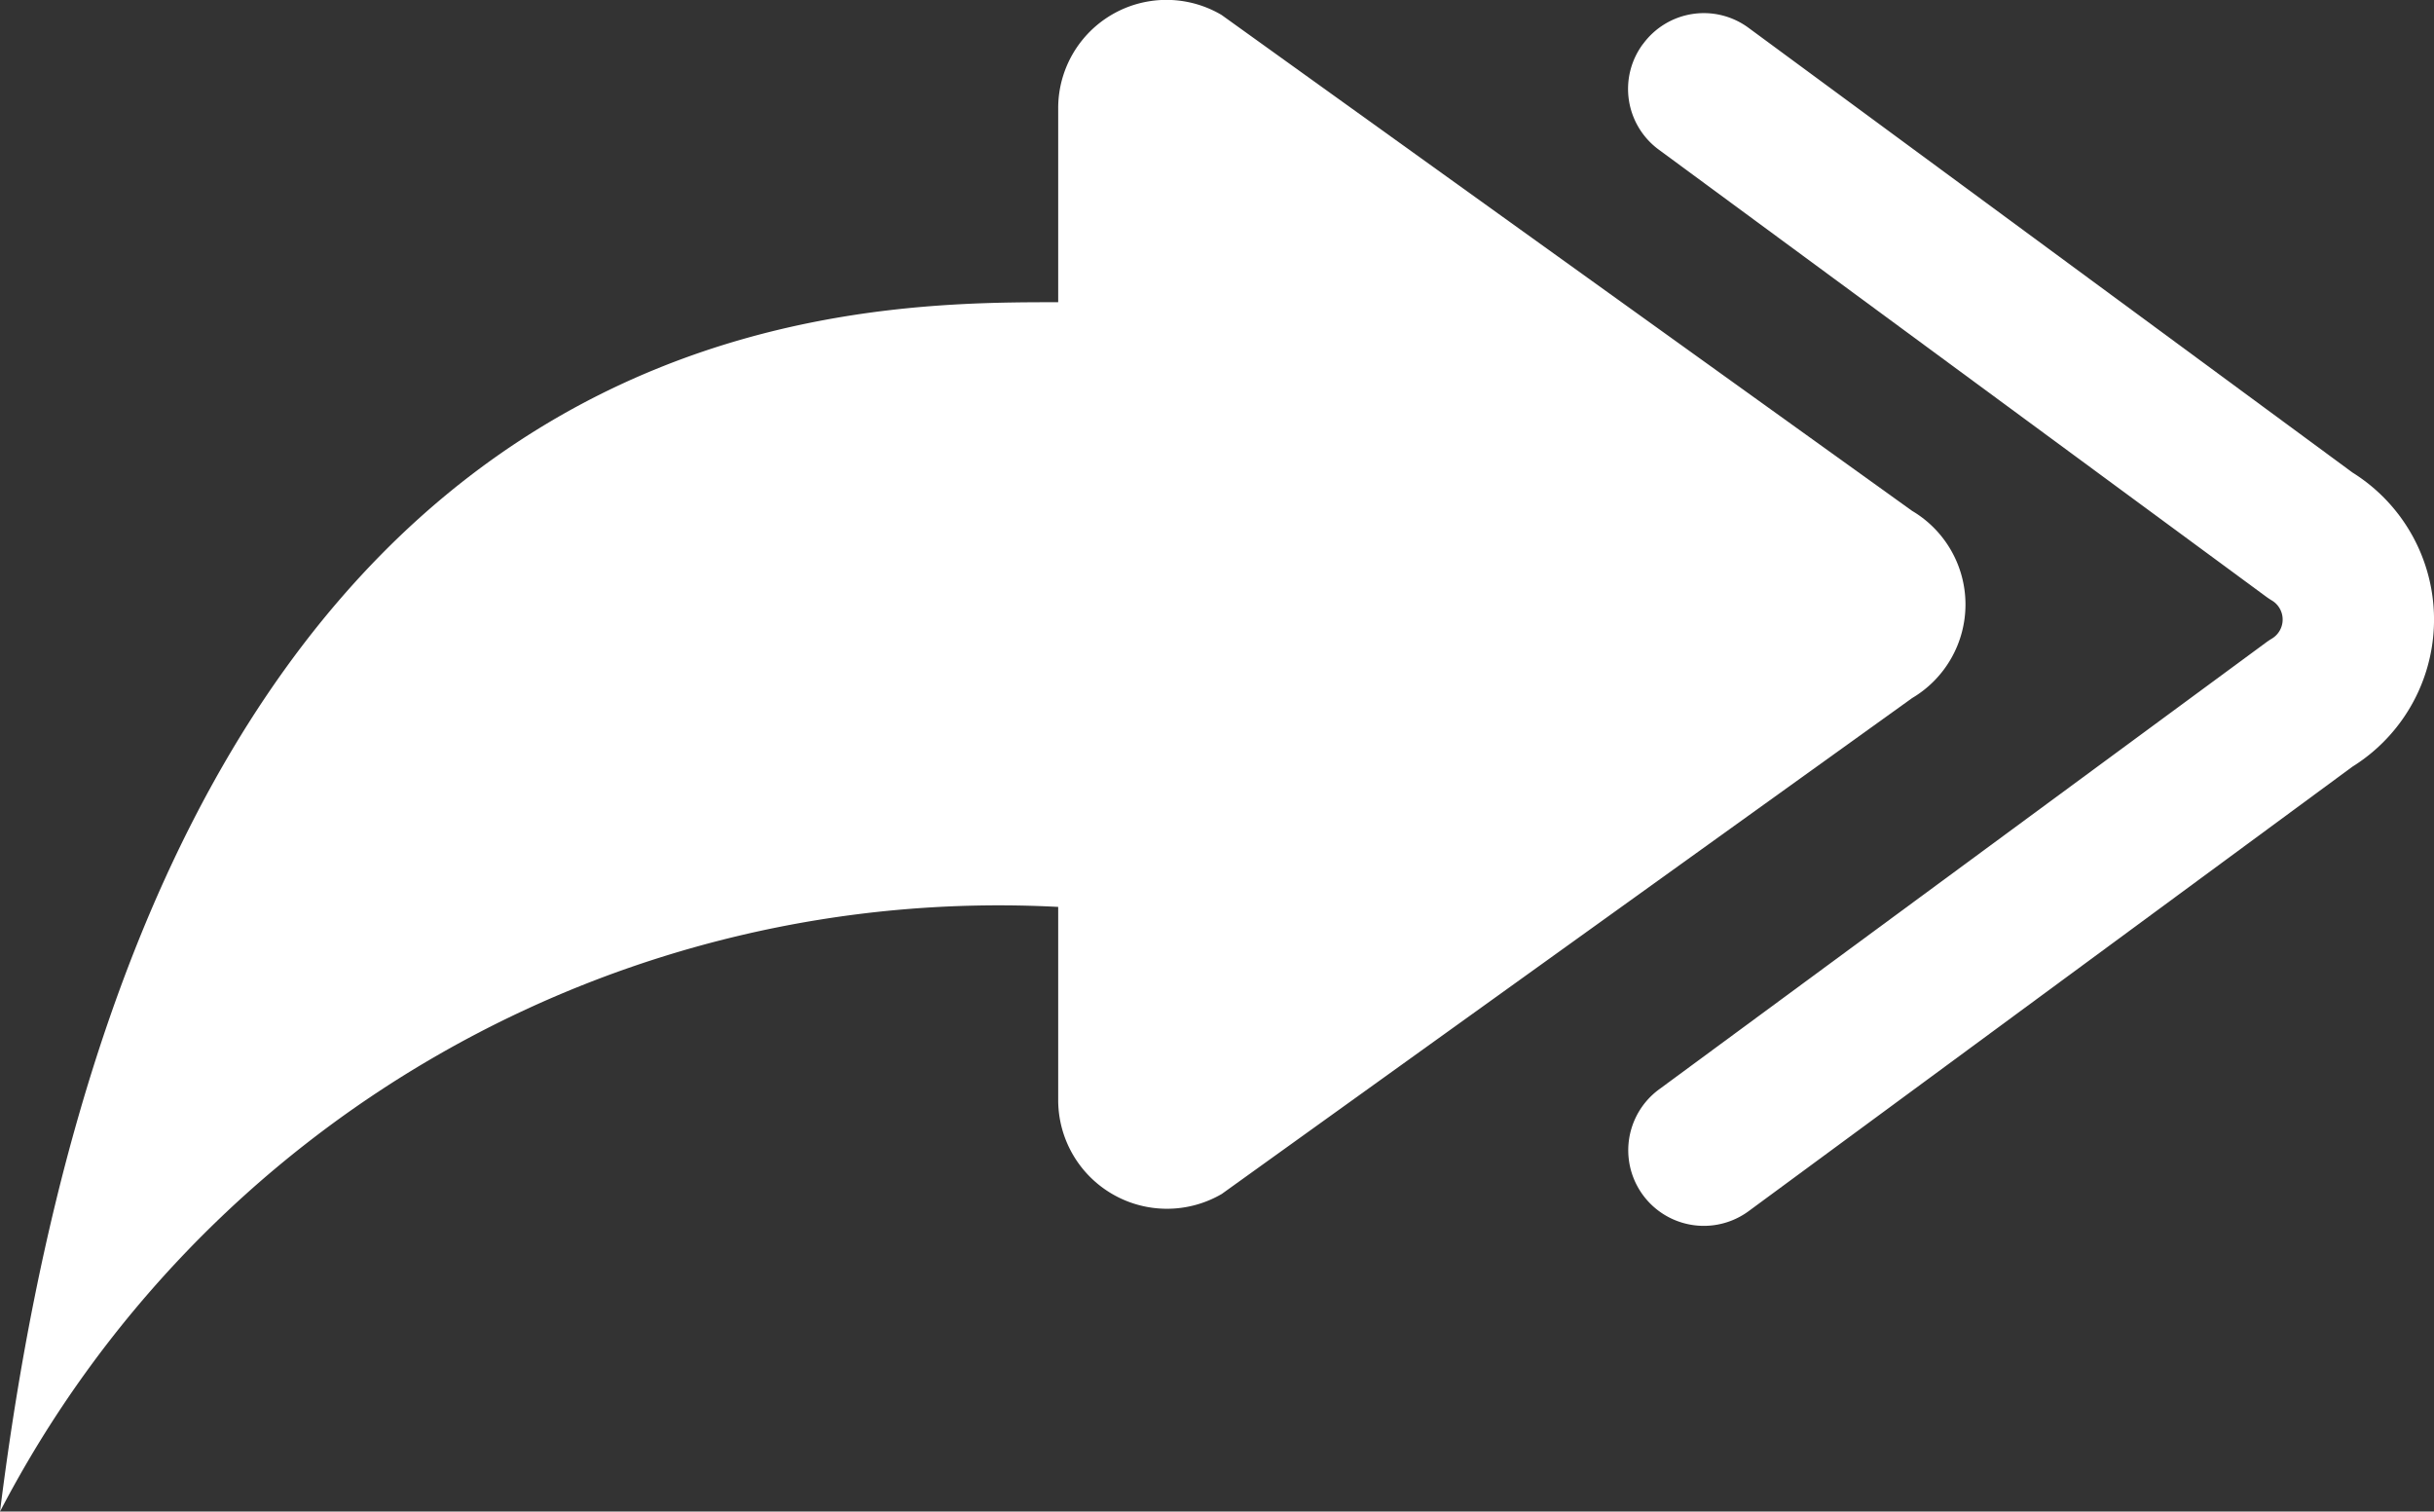
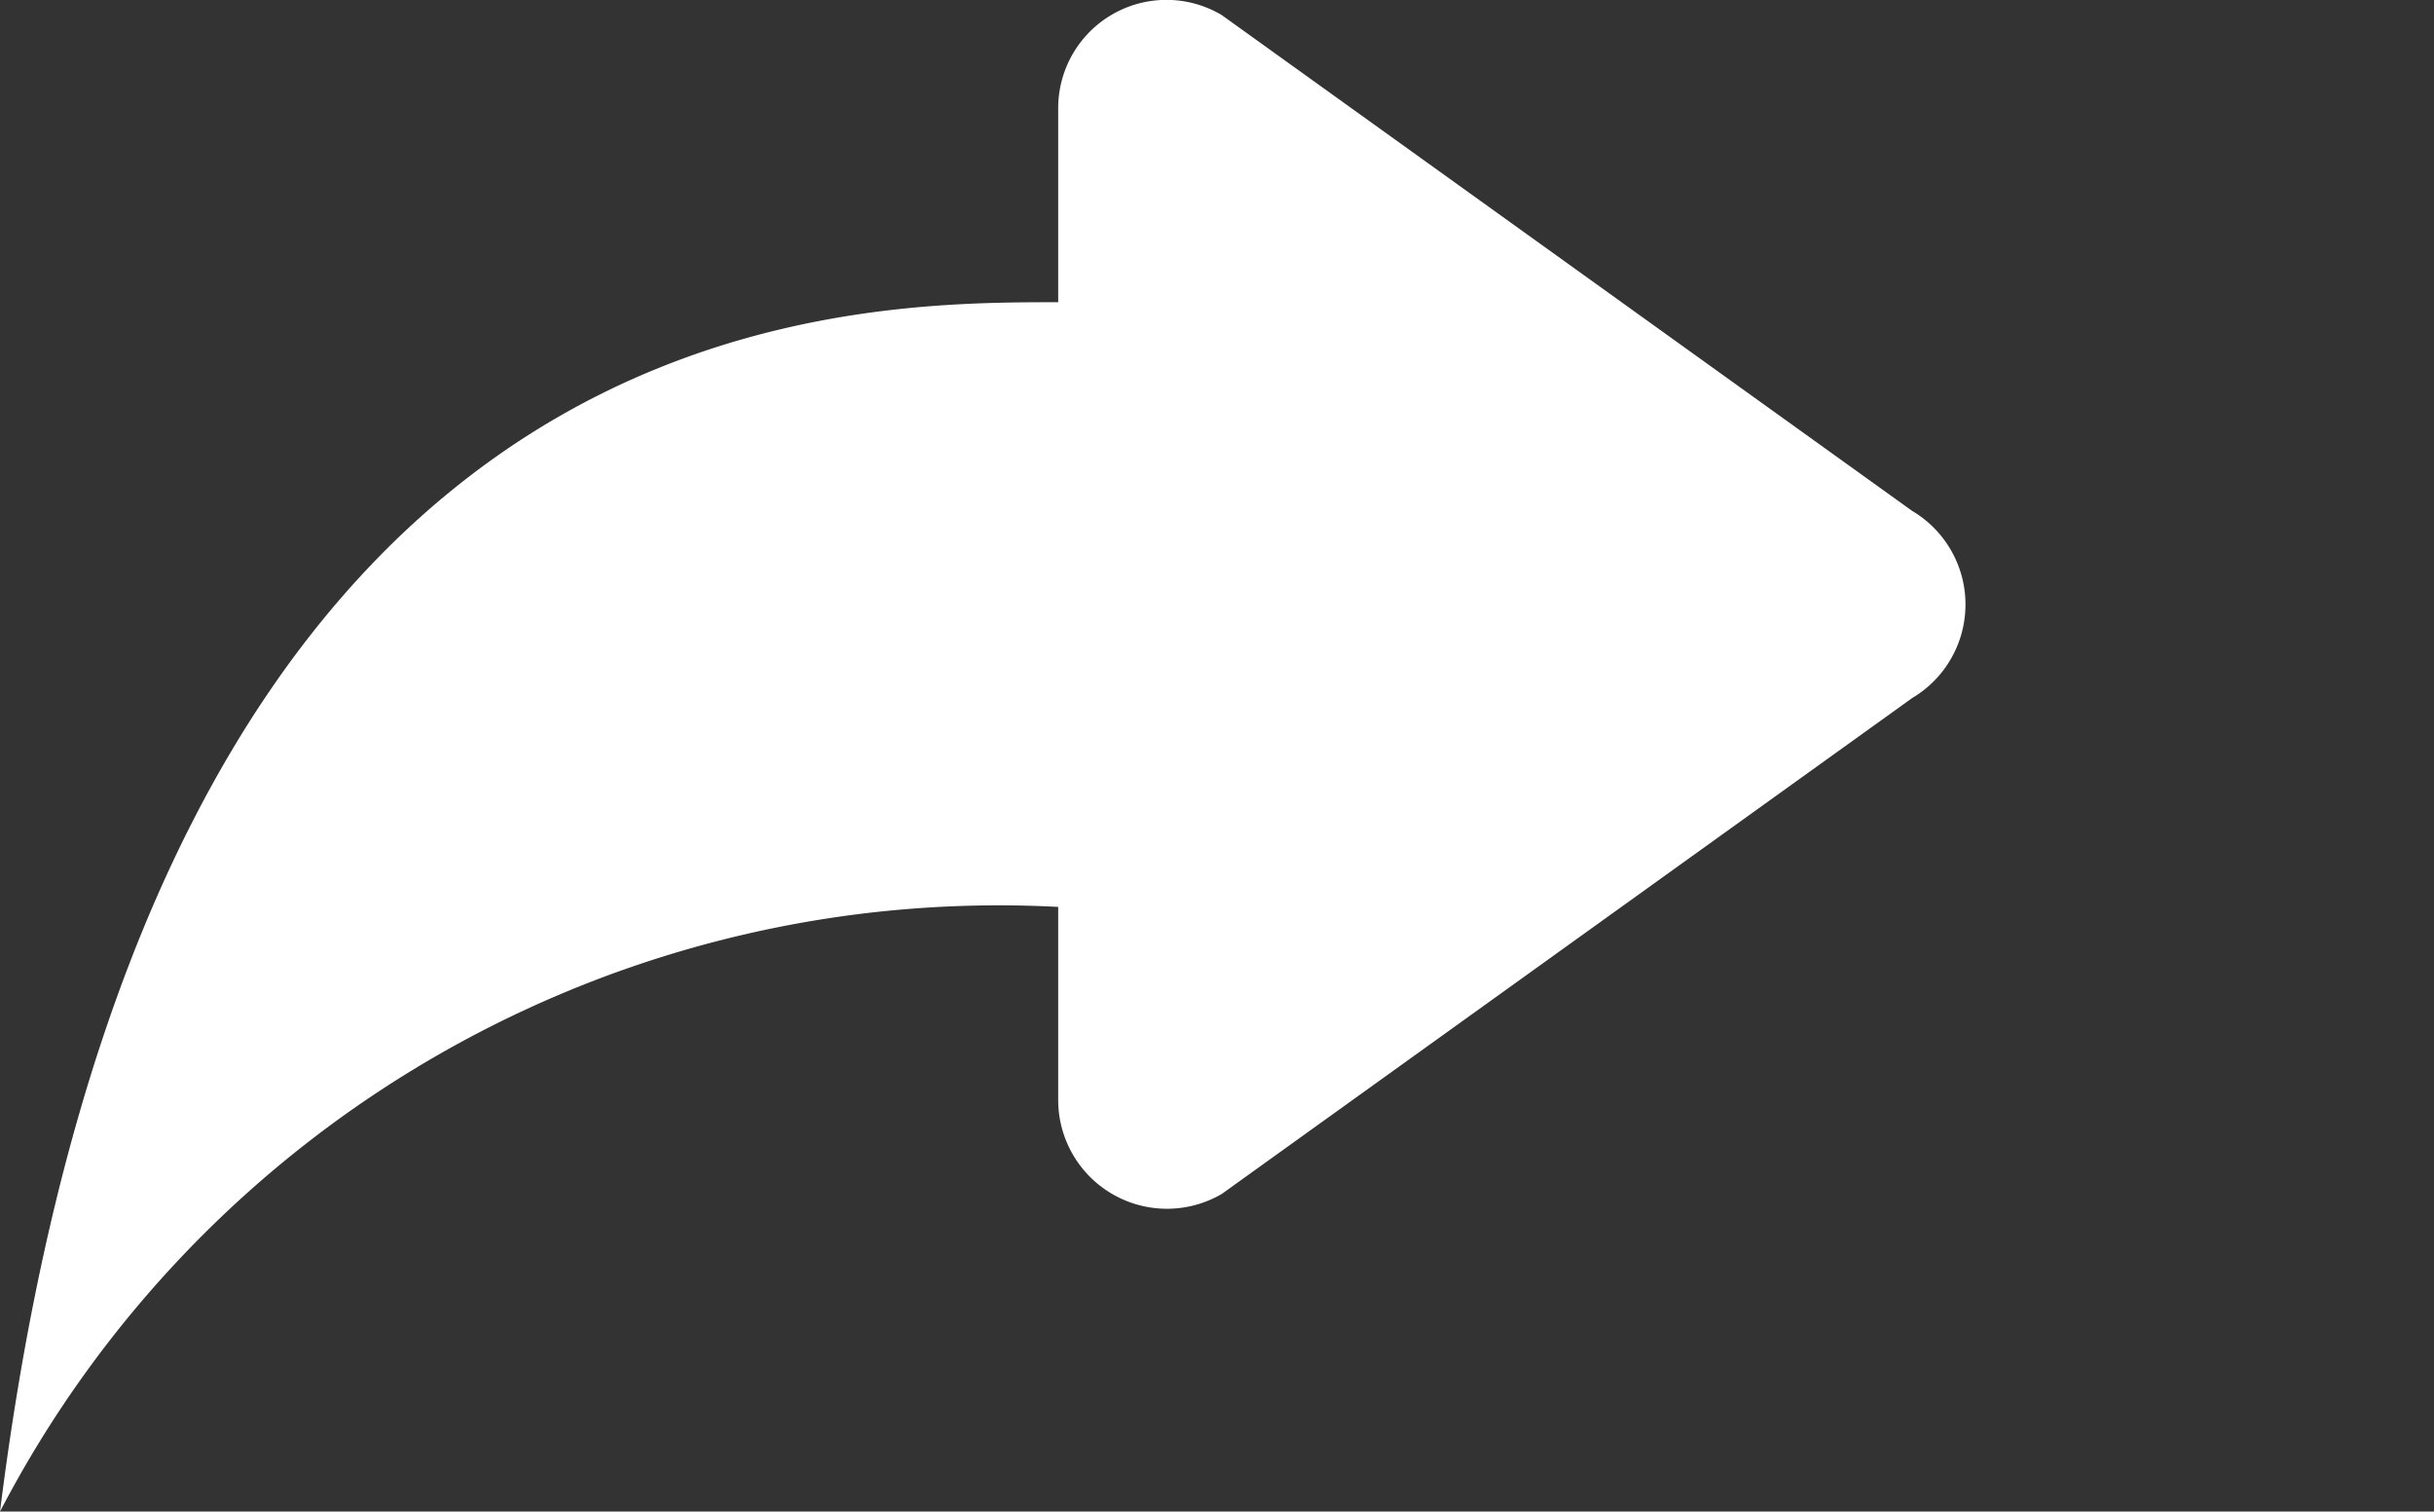
<svg xmlns="http://www.w3.org/2000/svg" width="29.09" height="18.065" viewBox="0 0 29.09 18.065">
  <rect x="0" y="0" width="29.09" height="18.065" fill="#333333" stroke="none" />
  <g transform="translate(0 -4.001)">
    <path d="M14.6,18.272l8.253-5.928a1.3,1.3,0,0,0,0-2.237L14.6,4.18A1.294,1.294,0,0,0,12.647,5.3V7.613c-2.71,0-10.84,0-12.647,14.454a13.455,13.455,0,0,1,12.647-7.227v2.314a1.3,1.3,0,0,0,1.949,1.12Z" fill="#fff" />
-     <path d="M10.947,4.457a.9.9,0,0,1,1.265-.192l7.214,5.312a2.072,2.072,0,0,1,0,3.516L12.21,18.405a.9.9,0,1,1-1.071-1.455l7.249-5.337a.891.891,0,0,1,.076-.051.266.266,0,0,0,0-.455.9.9,0,0,1-.076-.051L11.138,5.72a.9.9,0,0,1-.192-1.263Z" transform="translate(8.689 0.071)" fill="#fff" fill-rule="evenodd" />
  </g>
</svg>